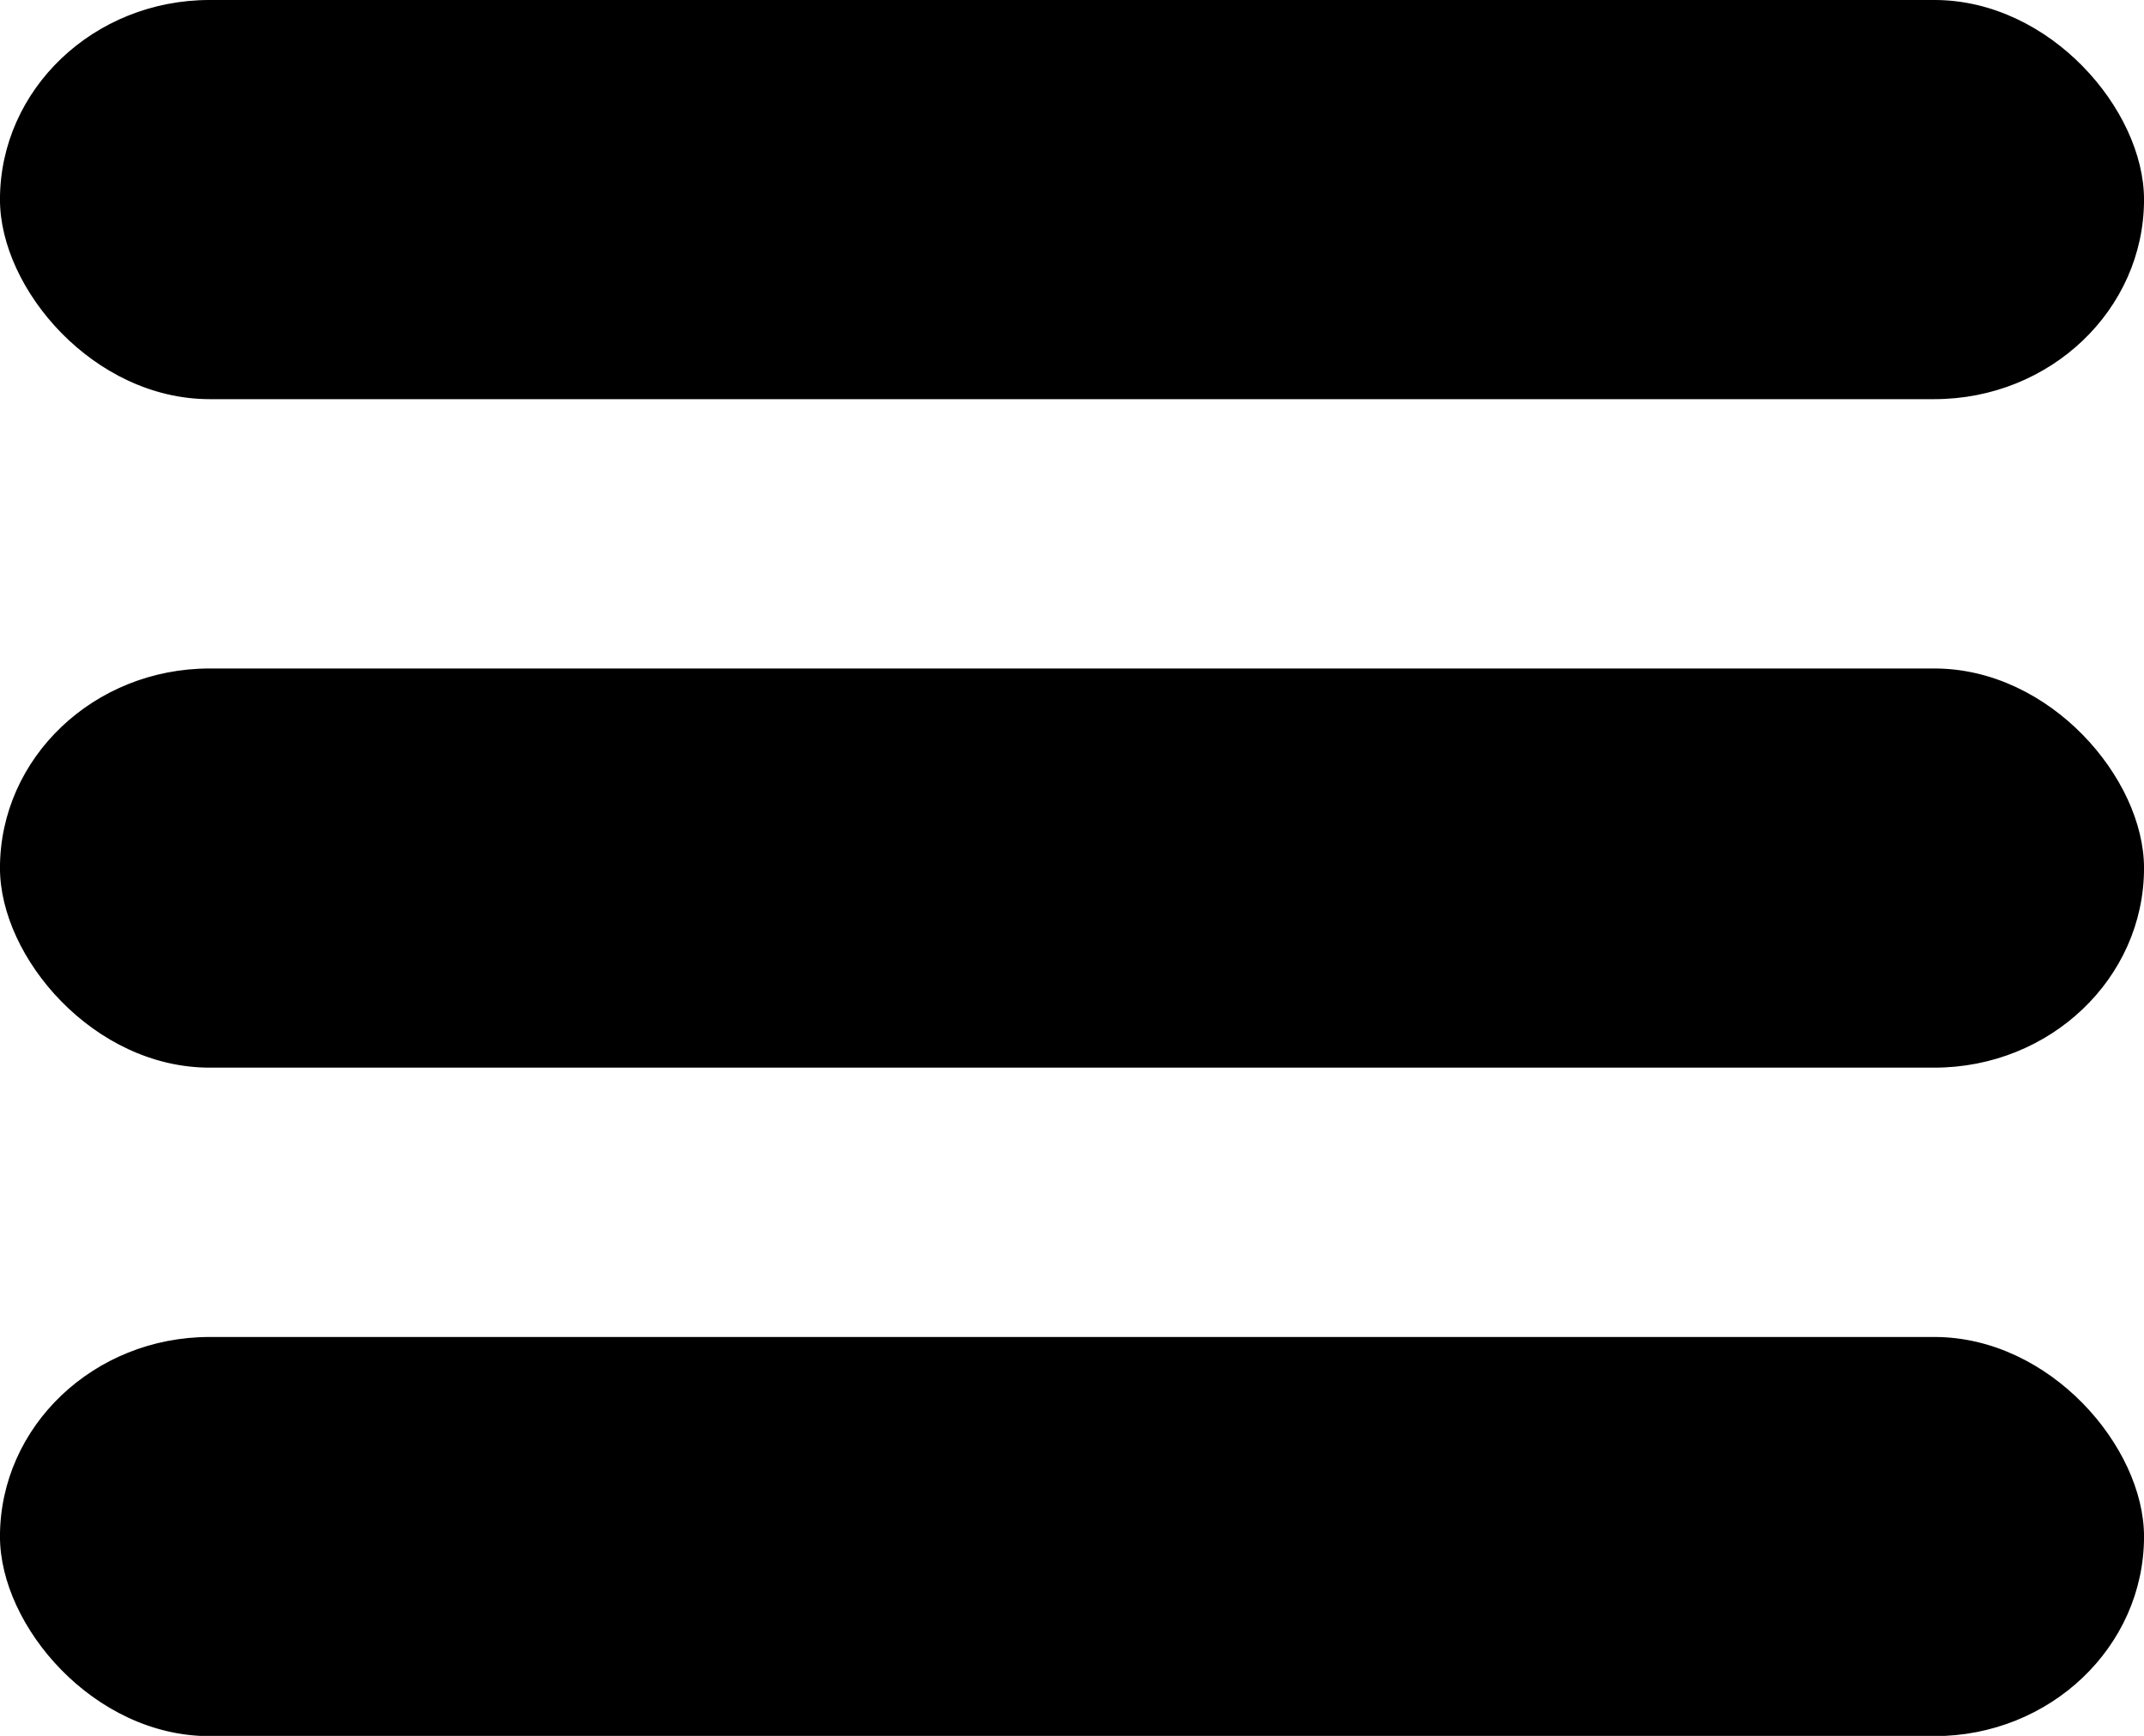
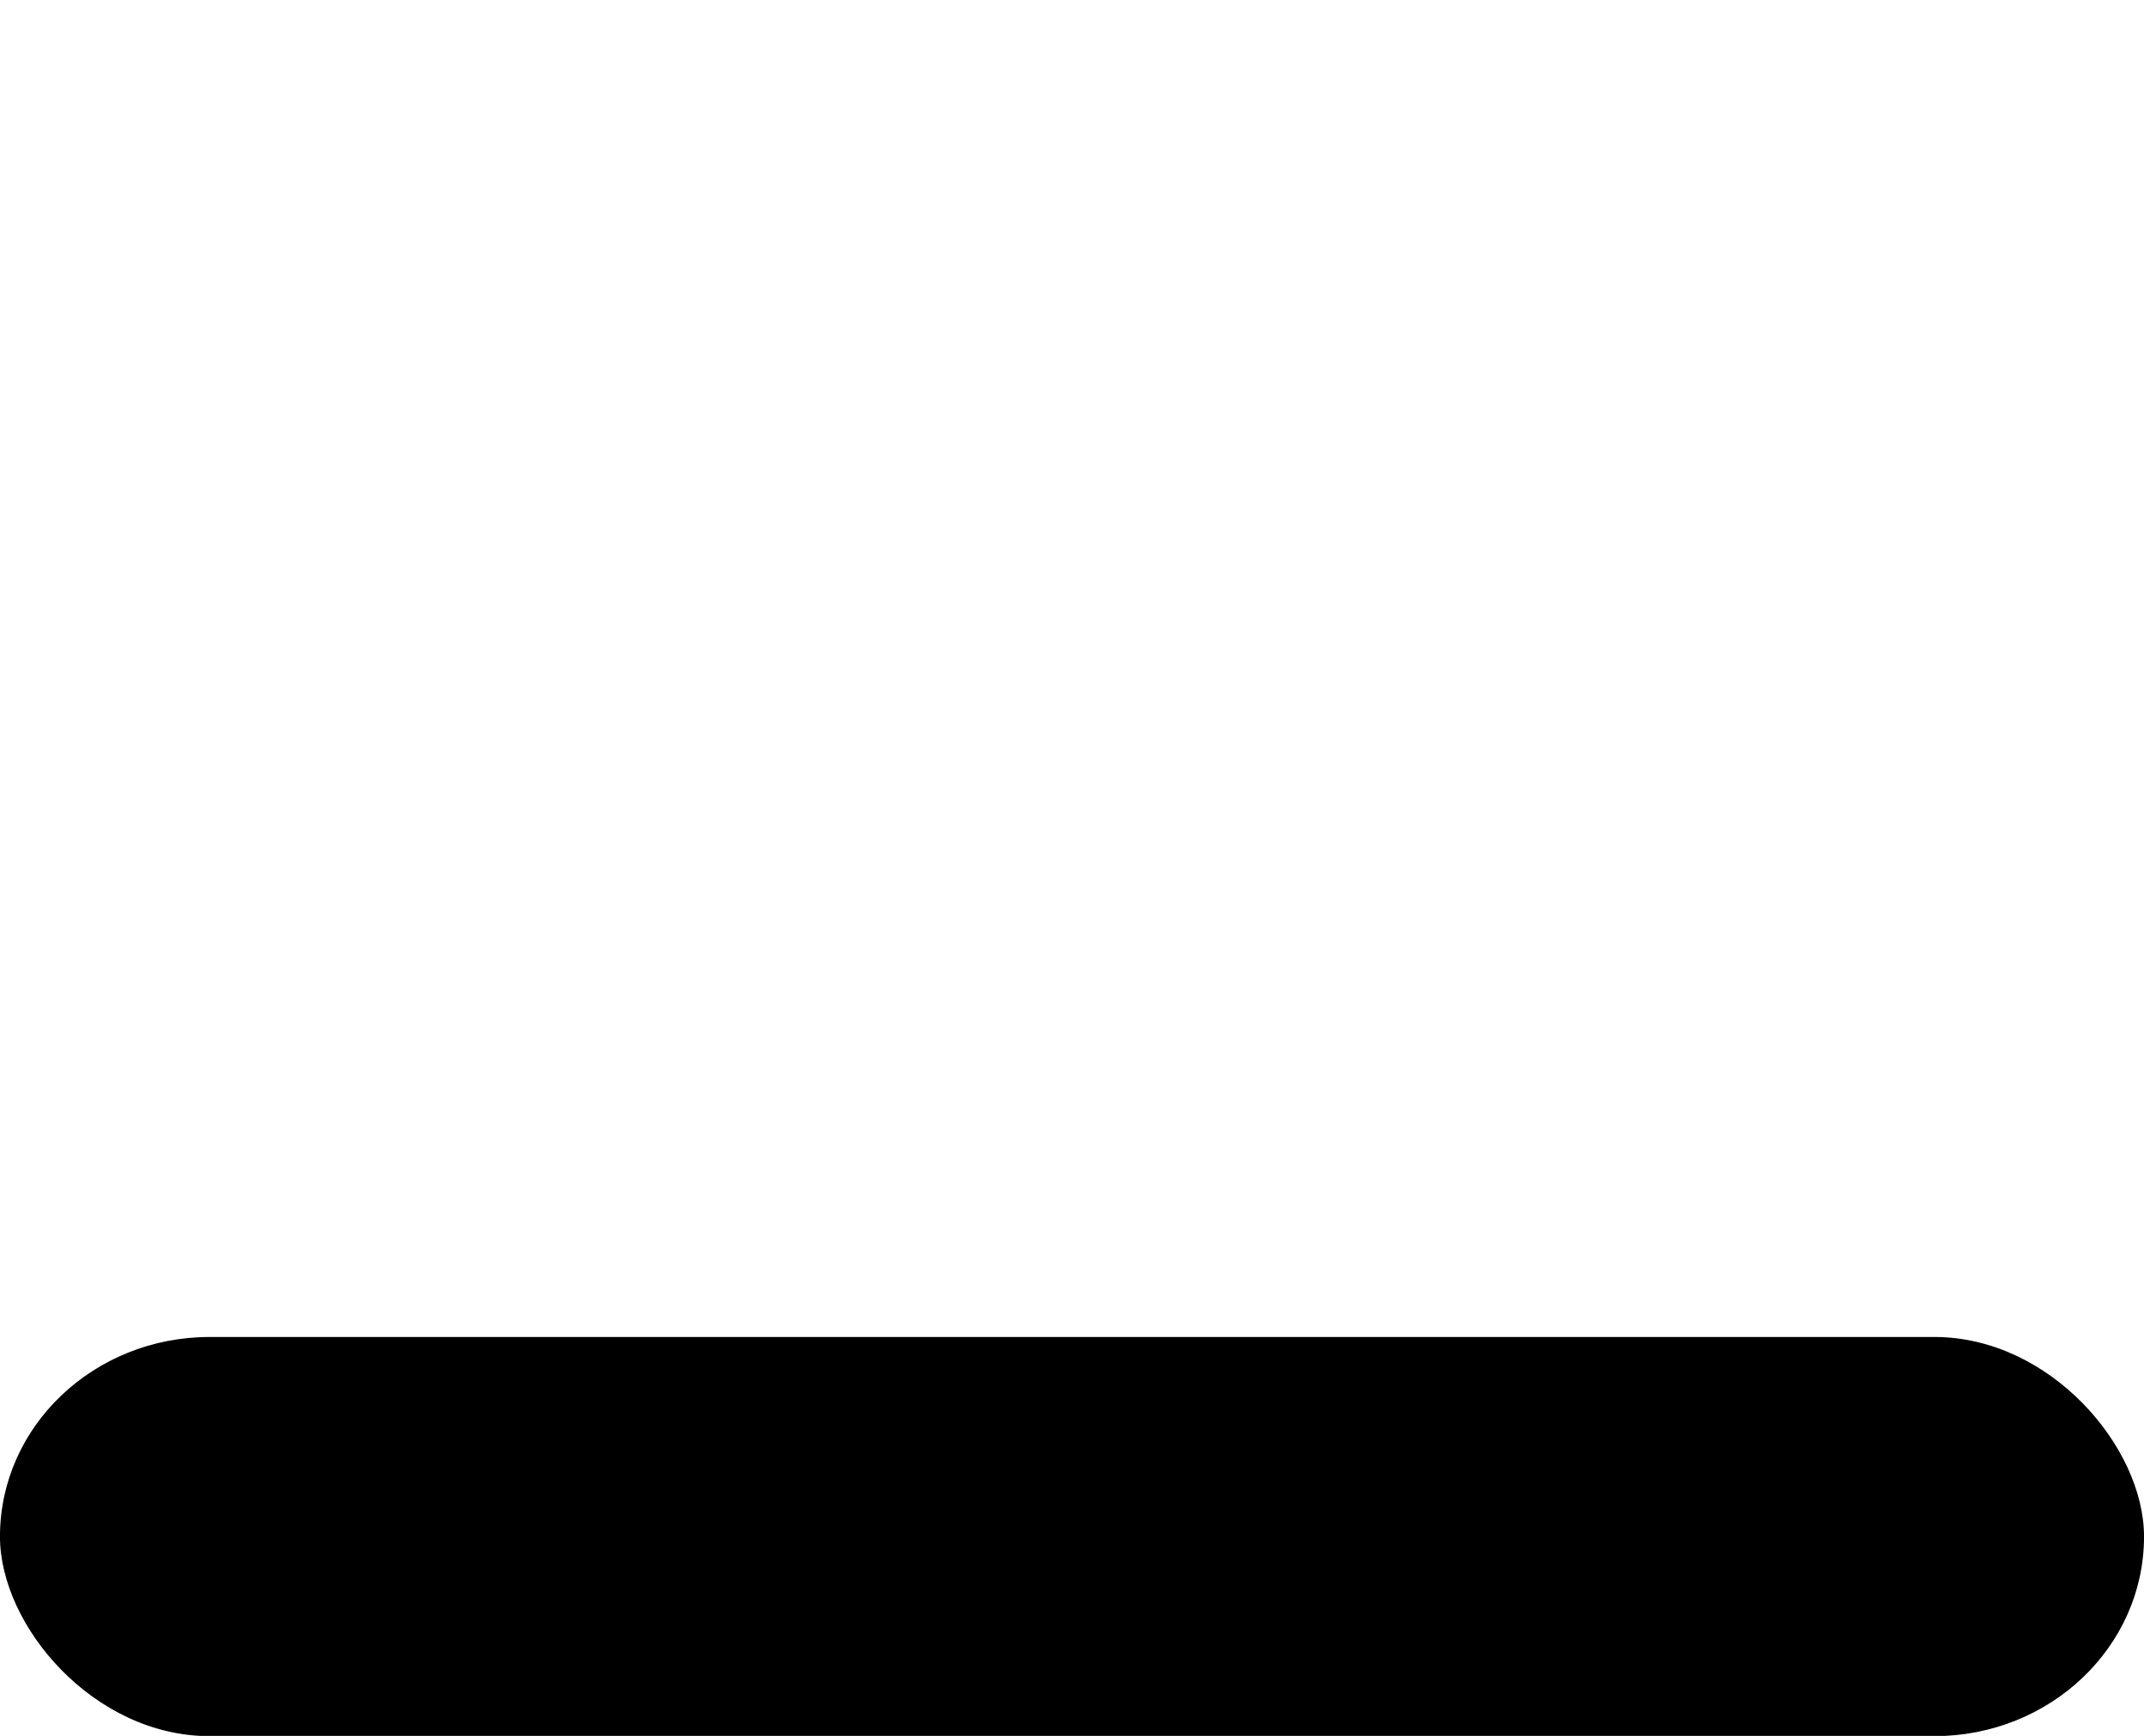
<svg xmlns="http://www.w3.org/2000/svg" xml:space="preserve" width="103.3mm" height="83.627mm" style="shape-rendering:geometricPrecision; text-rendering:geometricPrecision; image-rendering:optimizeQuality; fill-rule:evenodd; clip-rule:evenodd" viewBox="0 0 9440 7642">
  <defs>
    <style type="text/css">
   
    .str0 {stroke:black;stroke-width:18.278}
    .fil0 {fill:black}
   
  </style>
  </defs>
  <g id="Ebene_x0020_1">
-     <rect class="fil0 str0" x="9" y="9" width="9422" height="1739" rx="914" ry="914" />
-     <rect class="fil0 str0" x="9" y="2952" width="9422" height="1739" rx="914" ry="914" />
    <rect class="fil0 str0" x="9" y="5895" width="9422" height="1739" rx="914" ry="914" />
  </g>
</svg>